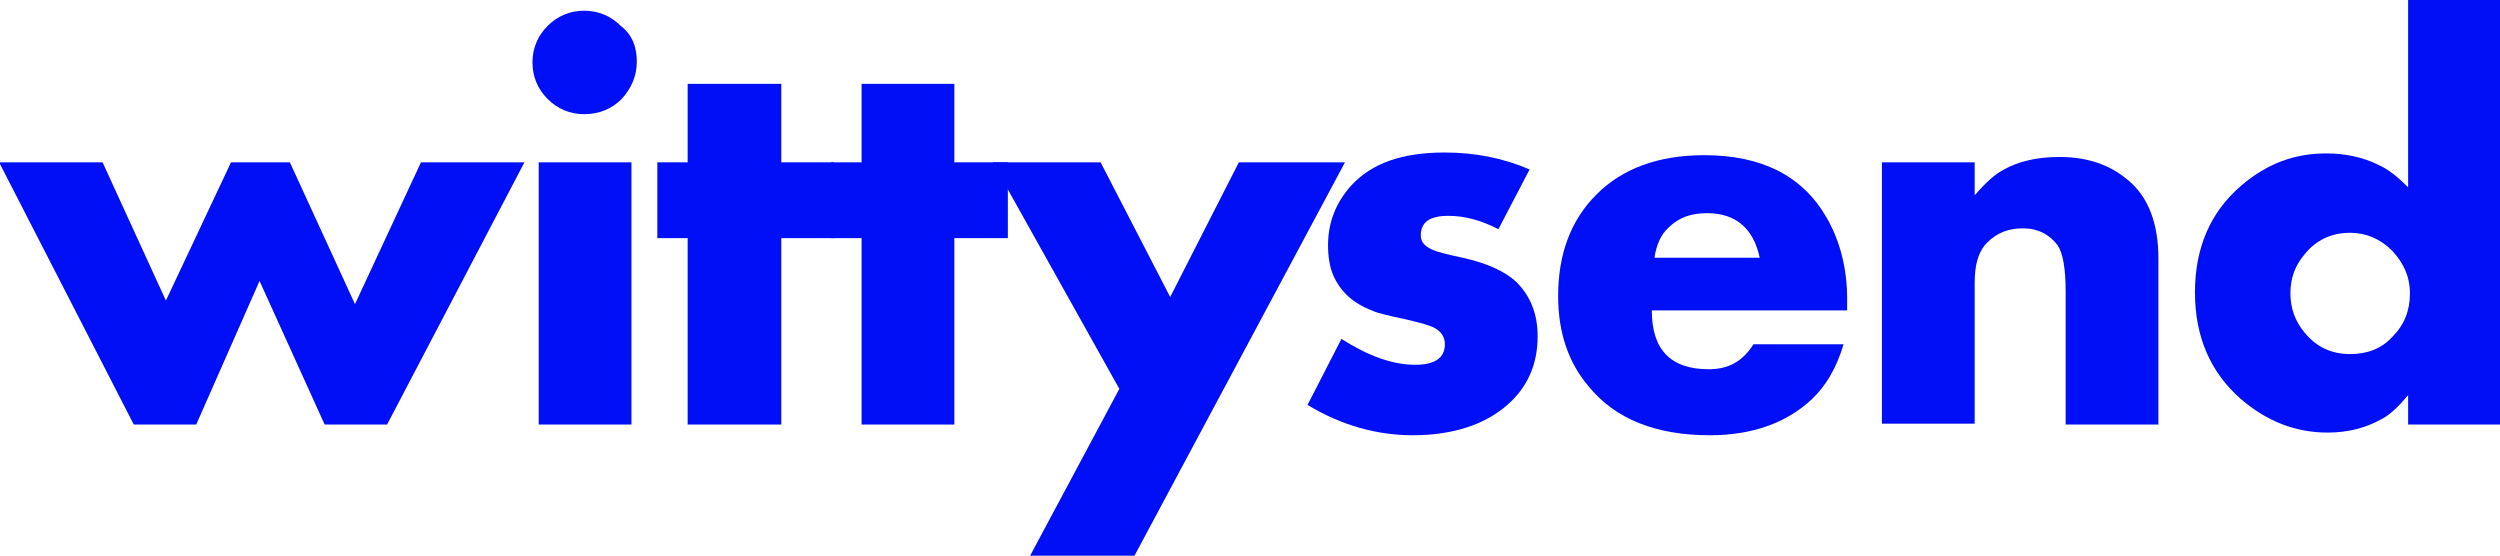
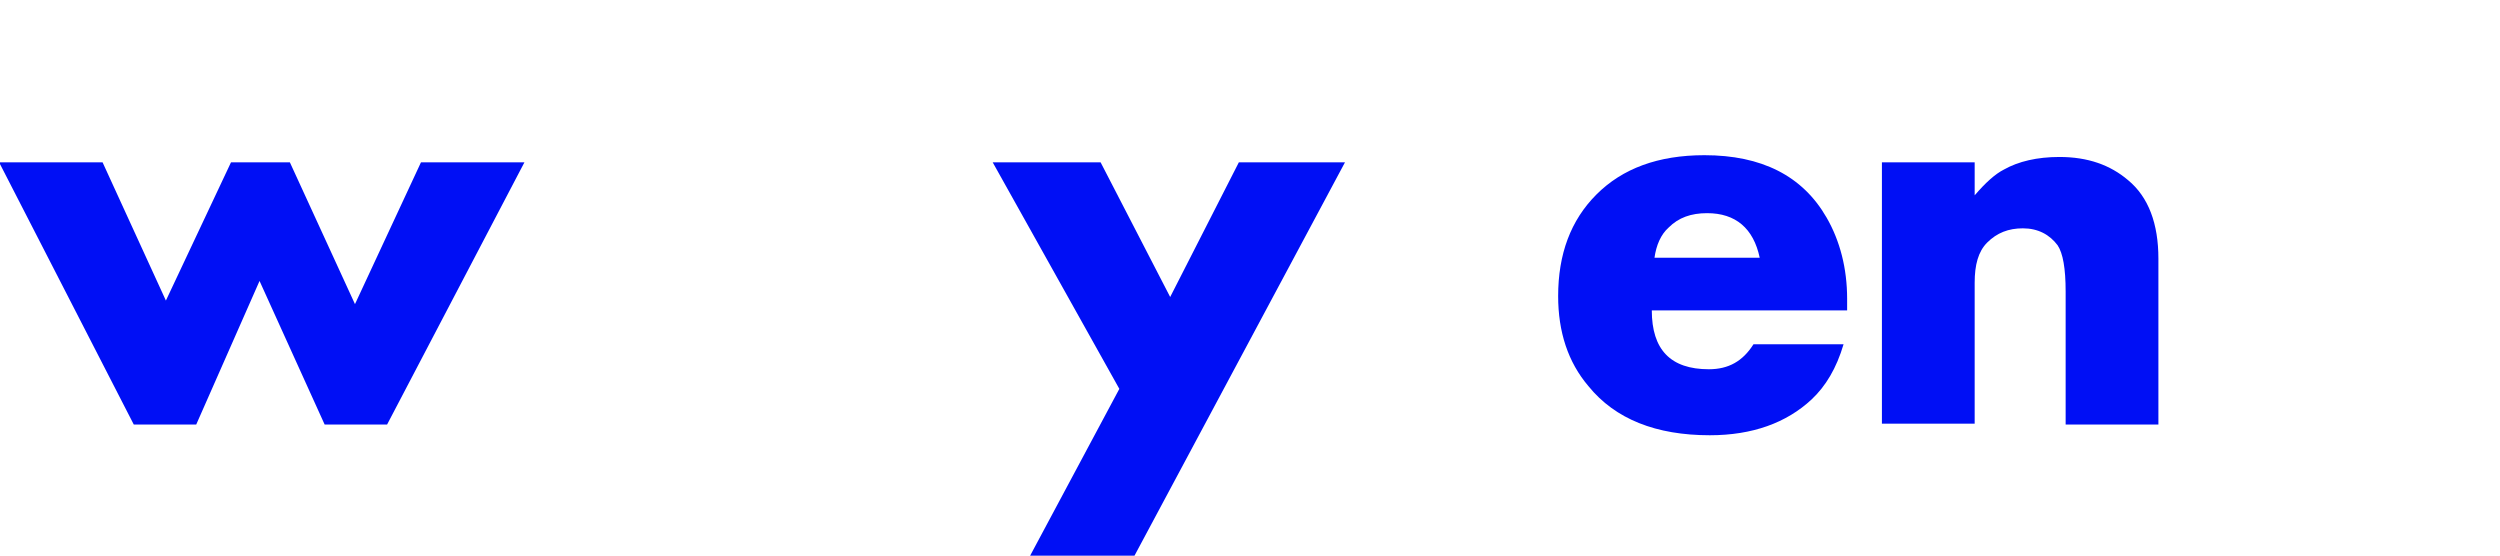
<svg xmlns="http://www.w3.org/2000/svg" version="1.1" id="Layer_1" x="0px" y="0px" viewBox="0 0 280.3 62.3" style="enable-background:new 0 0 280.3 62.3;" xml:space="preserve">
  <style type="text/css">
	.st0{fill:#000FF5;}
</style>
  <g>
    <polygon class="st0" points="58.8,18.2 43.4,47.6 36.4,47.6 29.1,31.5 22,47.6 15,47.6 -0.1,18.2 11.5,18.2 18.6,33.7 25.9,18.2    32.5,18.2 39.8,34.1 47.2,18.2  " />
-     <path class="st0" d="M71.4,6.9c0,1.6-0.6,3-1.7,4.2c-1.1,1.1-2.5,1.7-4.2,1.7c-1.6,0-3-0.6-4.1-1.7c-1.1-1.1-1.7-2.5-1.7-4.1   c0-1.6,0.6-3,1.7-4.1c1.1-1.1,2.5-1.7,4.1-1.7c1.6,0,3,0.6,4.1,1.7C70.9,3.9,71.4,5.3,71.4,6.9 M70.8,47.6H60.4V18.2h10.4V47.6z" />
-     <polygon class="st0" points="93.5,26.7 87.6,26.7 87.6,47.6 77.1,47.6 77.1,26.7 73.7,26.7 73.7,18.2 77.1,18.2 77.1,9.4 87.6,9.4    87.6,18.2 93.5,18.2  " />
-     <polygon class="st0" points="113,26.7 107,26.7 107,47.6 96.6,47.6 96.6,26.7 93.2,26.7 93.2,18.2 96.6,18.2 96.6,9.4 107,9.4    107,18.2 113,18.2  " />
    <polygon class="st0" points="150.8,18.2 127.2,62.3 115.5,62.3 125.5,43.6 111.3,18.2 123.4,18.2 131.2,33.3 138.9,18.2  " />
-     <path class="st0" d="M172.4,37.7c0,3.1-1.1,5.7-3.4,7.7c-2.5,2.2-6.1,3.4-10.6,3.4c-4,0-8-1.1-11.8-3.4l3.8-7.4   c3,1.9,5.7,2.9,8.3,2.9c2.2,0,3.3-0.8,3.3-2.3c0-0.8-0.4-1.4-1.1-1.8c-0.5-0.3-1.6-0.6-3.3-1c-1.9-0.4-3.2-0.7-3.8-1   c-2.1-0.8-3.5-2.1-4.3-3.9c-0.4-0.9-0.6-2.1-0.6-3.4c0-2.6,0.9-4.8,2.6-6.7c2.3-2.5,5.7-3.7,10.5-3.7c3.3,0,6.5,0.6,9.5,1.9   l-3.5,6.7c-1.9-1-3.8-1.5-5.6-1.5c-2.1,0-3.1,0.7-3.1,2.2c0,0.7,0.4,1.2,1.3,1.6c0.4,0.2,1.5,0.5,3.4,0.9c2.7,0.6,4.7,1.5,6,2.7   C171.6,33.2,172.4,35.2,172.4,37.7" />
    <path class="st0" d="M207,34.8h-21.8c0,4.4,2.1,6.6,6.4,6.6c2.2,0,3.8-0.9,5-2.8h10.1c-0.8,2.7-2,4.7-3.6,6.2   c-2.8,2.6-6.6,4-11.4,4c-6,0-10.6-1.8-13.6-5.5c-2.3-2.7-3.4-6.1-3.4-10.1c0-4.7,1.4-8.5,4.3-11.4c2.9-2.9,6.9-4.4,12.1-4.4   c6.4,0,11,2.3,13.7,7c1.5,2.6,2.3,5.7,2.3,9.1V34.8z M197.3,28.9c-0.7-3.3-2.7-5-5.9-5c-1.8,0-3.2,0.5-4.3,1.6   c-0.9,0.8-1.4,2-1.6,3.4H197.3z" />
    <path class="st0" d="M242,47.6h-10.4V32.7c0-2.6-0.3-4.3-0.9-5.2c-0.9-1.2-2.2-1.9-3.9-1.9c-1.6,0-2.9,0.5-4,1.6   c-1,1-1.4,2.5-1.4,4.5v15.8H211V18.2h10.4v3.7c1.2-1.4,2.3-2.4,3.3-2.9c1.6-0.9,3.7-1.4,6.2-1.4c3.2,0,5.7,0.9,7.7,2.6   c2.3,1.9,3.4,4.9,3.4,8.8V47.6z" />
-     <path class="st0" d="M280.4,47.6h-10.4v-3.3c-1,1.2-2,2.2-3,2.7c-1.8,1-3.8,1.5-6,1.5c-3.7,0-6.9-1.3-9.8-3.8   c-3.4-3-5.1-7-5.1-11.9c0-5,1.7-9,5.2-12c2.8-2.4,5.9-3.6,9.5-3.6c2.1,0,4.1,0.4,5.9,1.3c1.1,0.5,2.1,1.3,3.3,2.5V0h10.4V47.6z    M270.2,32.9c0-1.9-0.7-3.4-2-4.8c-1.3-1.3-2.9-2-4.7-2c-2.1,0-3.8,0.8-5.1,2.4c-1.1,1.3-1.6,2.7-1.6,4.4c0,1.6,0.5,3.1,1.6,4.4   c1.3,1.6,3,2.4,5.1,2.4c1.9,0,3.5-0.6,4.7-1.9C269.6,36.4,270.2,34.8,270.2,32.9" />
  </g>
</svg>